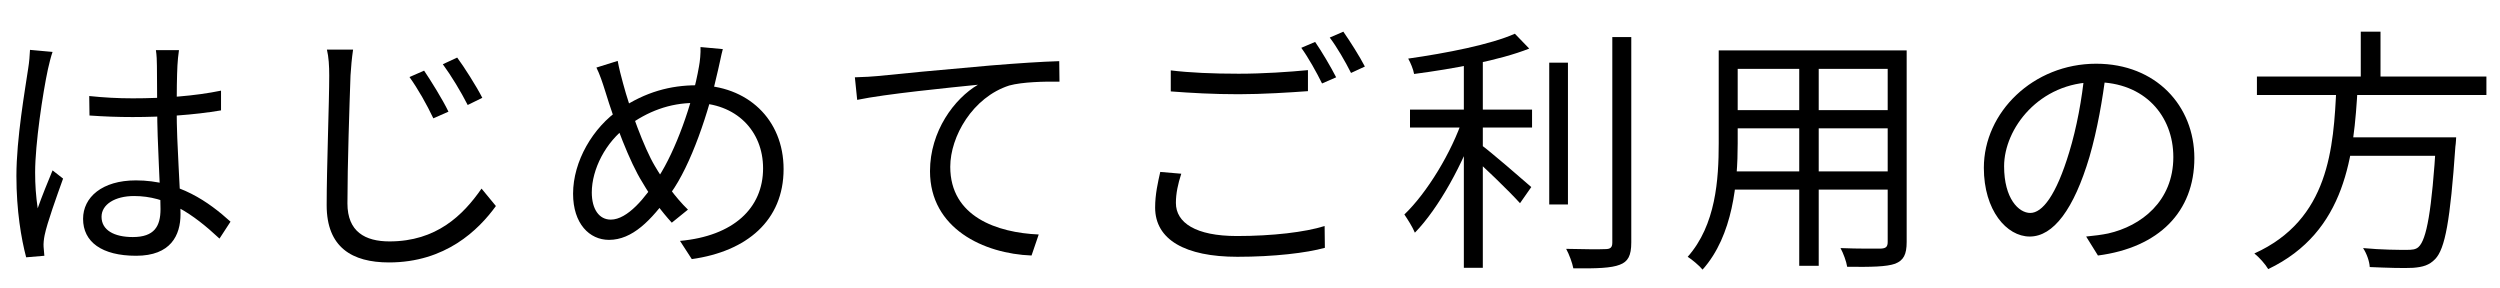
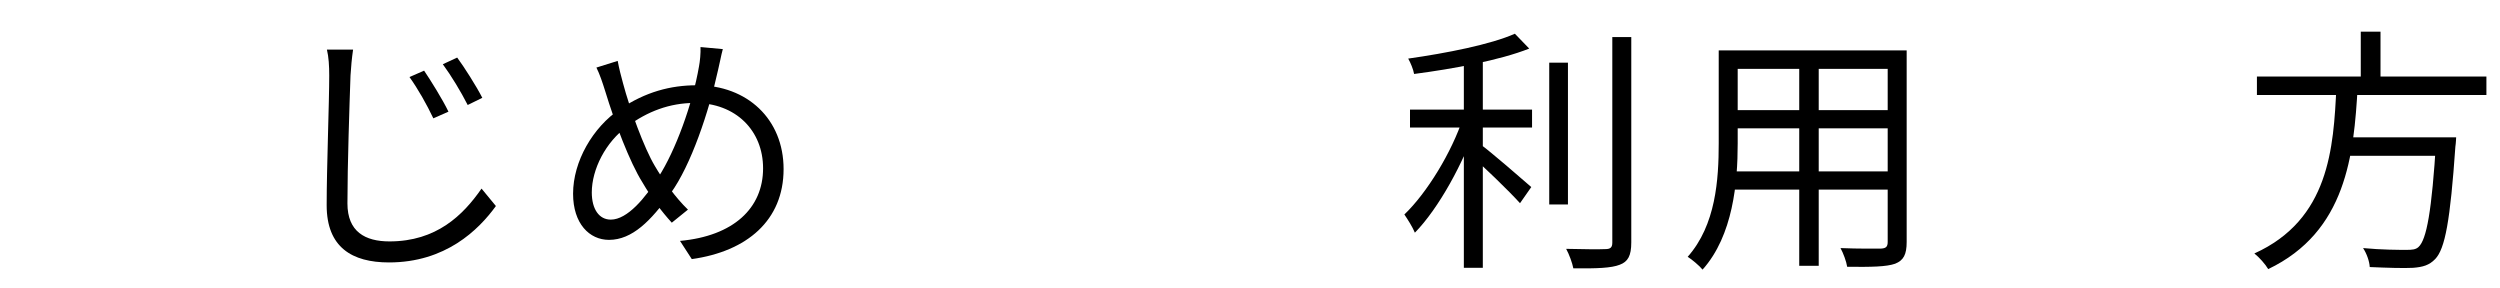
<svg xmlns="http://www.w3.org/2000/svg" width="78" height="9" viewBox="0 0 78 9" fill="none">
  <path d="M70.416 2.388H77.576V2.964H70.416V2.388ZM73.032 4.284H76.232V4.86H73.032V4.284ZM76.016 4.284H76.632C76.632 4.284 76.624 4.484 76.608 4.572C76.448 6.876 76.288 7.764 75.976 8.084C75.792 8.276 75.592 8.332 75.288 8.356C75.008 8.372 74.48 8.356 73.936 8.332C73.928 8.156 73.84 7.908 73.728 7.74C74.304 7.796 74.872 7.796 75.08 7.796C75.256 7.796 75.368 7.788 75.456 7.708C75.712 7.476 75.872 6.58 76.008 4.388L76.016 4.284ZM72.896 2.708H73.56C73.44 4.828 73.208 7.228 70.768 8.396C70.68 8.244 70.488 8.028 70.336 7.908C72.672 6.852 72.808 4.62 72.896 2.708ZM73.656 0.988H74.272V2.636H73.656V0.988Z" fill="black" />
-   <path d="M65.704 2.268C65.6 3.1 65.44 4.036 65.192 4.892C64.704 6.532 64.064 7.38 63.328 7.38C62.608 7.38 61.896 6.564 61.896 5.236C61.896 3.5 63.44 1.988 65.4 1.988C67.272 1.988 68.464 3.308 68.464 4.932C68.464 6.604 67.36 7.724 65.456 7.972L65.088 7.38C65.344 7.356 65.584 7.324 65.776 7.284C66.8 7.052 67.808 6.284 67.808 4.9C67.808 3.62 66.92 2.564 65.384 2.564C63.624 2.564 62.528 4.012 62.528 5.188C62.528 6.196 62.984 6.644 63.344 6.644C63.72 6.644 64.152 6.1 64.56 4.748C64.792 3.988 64.96 3.084 65.04 2.252L65.704 2.268Z" fill="black" />
  <path d="M53.96 1.572H59.136V2.148H53.96V1.572ZM53.96 3.436H59.128V4.004H53.96V3.436ZM53.92 5.348H59.144V5.916H53.92V5.348ZM53.624 1.572H54.216V4.476C54.216 5.692 54.072 7.348 53.12 8.412C53.024 8.292 52.784 8.092 52.656 8.012C53.536 7.02 53.624 5.596 53.624 4.468V1.572ZM58.896 1.572H59.488V7.548C59.488 7.94 59.392 8.124 59.128 8.228C58.856 8.324 58.392 8.332 57.632 8.324C57.608 8.164 57.512 7.9 57.424 7.74C57.992 7.764 58.536 7.756 58.688 7.756C58.84 7.748 58.896 7.7 58.896 7.548V1.572ZM56.136 1.788H56.744V8.292H56.136V1.788Z" fill="black" />
  <path d="M43.992 3.42H47.8V3.98H43.992V3.42ZM48.336 1.956H48.92V6.38H48.336V1.956ZM45.672 1.684H46.264V8.356H45.672V1.684ZM50.304 1.156H50.896V7.564C50.896 7.98 50.792 8.164 50.536 8.26C50.272 8.364 49.824 8.38 49.088 8.372C49.056 8.204 48.96 7.94 48.864 7.764C49.44 7.78 49.936 7.78 50.088 7.772C50.24 7.772 50.304 7.724 50.304 7.572V1.156ZM47.264 1.052L47.712 1.516C46.784 1.884 45.336 2.148 44.12 2.308C44.096 2.164 44.008 1.956 43.936 1.828C45.12 1.66 46.512 1.388 47.264 1.052ZM45.648 3.676L46.08 3.852C45.672 5.068 44.888 6.5 44.144 7.26C44.072 7.084 43.92 6.844 43.816 6.692C44.52 6.02 45.296 4.748 45.648 3.676ZM46.184 4.5C46.488 4.716 47.52 5.612 47.776 5.836L47.424 6.34C47.096 5.972 46.224 5.132 45.856 4.82L46.184 4.5Z" fill="black" />
-   <path d="M36.528 2.196C37.104 2.268 37.848 2.3 38.648 2.3C39.416 2.3 40.224 2.244 40.808 2.188V2.844C40.264 2.884 39.384 2.94 38.648 2.94C37.848 2.94 37.16 2.9 36.528 2.852V2.196ZM36.856 5.42C36.752 5.74 36.688 6.036 36.688 6.332C36.688 6.948 37.304 7.364 38.592 7.364C39.696 7.364 40.72 7.244 41.328 7.052L41.336 7.732C40.76 7.892 39.744 8.012 38.608 8.012C36.976 8.012 36.04 7.476 36.04 6.476C36.04 6.06 36.128 5.684 36.2 5.364L36.856 5.42ZM41.032 1.308C41.232 1.596 41.52 2.084 41.688 2.412L41.248 2.604C41.088 2.276 40.816 1.788 40.6 1.492L41.032 1.308ZM41.912 0.988C42.12 1.284 42.432 1.78 42.584 2.076L42.152 2.276C41.976 1.924 41.712 1.468 41.488 1.172L41.912 0.988Z" fill="black" />
-   <path d="M26.672 2.412C26.976 2.404 27.232 2.388 27.392 2.372C27.912 2.316 29.416 2.172 30.896 2.044C31.768 1.972 32.512 1.924 33.048 1.908L33.056 2.548C32.592 2.54 31.896 2.556 31.488 2.668C30.344 3.036 29.648 4.26 29.648 5.204C29.648 6.764 31.112 7.26 32.408 7.316L32.184 7.972C30.696 7.916 29.016 7.132 29.016 5.34C29.016 4.092 29.776 3.076 30.512 2.644C29.648 2.732 27.616 2.932 26.744 3.116L26.672 2.412Z" fill="black" />
  <path d="M22.552 1.532C22.496 1.732 22.448 2.012 22.408 2.164C22.12 3.484 21.56 5.156 20.92 6.036C20.312 6.884 19.728 7.484 19 7.484C18.392 7.484 17.88 6.98 17.88 6.044C17.88 5.036 18.496 3.972 19.344 3.404C20.136 2.868 20.92 2.66 21.744 2.66C23.312 2.66 24.448 3.716 24.448 5.276C24.448 6.876 23.304 7.844 21.584 8.084L21.216 7.516C22.888 7.364 23.808 6.492 23.808 5.252C23.808 4.076 22.96 3.212 21.672 3.212C20.896 3.212 20.2 3.476 19.576 3.94C18.896 4.428 18.464 5.284 18.464 6.004C18.464 6.532 18.696 6.852 19.056 6.852C19.576 6.852 20.136 6.172 20.544 5.524C21.072 4.708 21.608 3.244 21.808 2.076C21.84 1.916 21.864 1.652 21.856 1.468L22.552 1.532ZM19.272 1.9C19.312 2.116 19.376 2.38 19.44 2.604C19.648 3.388 20.096 4.62 20.432 5.18C20.704 5.644 21.08 6.172 21.464 6.54L20.96 6.948C20.64 6.596 20.344 6.204 20.04 5.684C19.648 5.06 19.184 3.836 18.88 2.836C18.8 2.58 18.712 2.316 18.608 2.108L19.272 1.9Z" fill="black" />
  <path d="M13.232 2.204C13.432 2.5 13.808 3.1 13.992 3.484L13.52 3.692C13.32 3.268 13.04 2.772 12.776 2.404L13.232 2.204ZM14.264 1.796C14.472 2.076 14.856 2.676 15.048 3.052L14.592 3.276C14.376 2.852 14.08 2.364 13.816 2.004L14.264 1.796ZM11.016 1.548C10.976 1.82 10.952 2.092 10.936 2.356C10.904 3.26 10.84 5.156 10.84 6.348C10.84 7.228 11.392 7.532 12.152 7.532C13.616 7.532 14.448 6.716 15.024 5.884L15.472 6.428C14.928 7.18 13.896 8.188 12.136 8.188C10.984 8.188 10.192 7.716 10.192 6.404C10.192 5.22 10.272 3.196 10.272 2.356C10.272 2.06 10.256 1.78 10.2 1.548H11.016Z" fill="black" />
-   <path d="M2.784 2.996C3.24 3.044 3.672 3.068 4.144 3.068C5.104 3.068 6.088 2.996 6.896 2.828V3.444C6.048 3.588 5.072 3.652 4.136 3.652C3.672 3.652 3.256 3.636 2.792 3.604L2.784 2.996ZM5.584 1.564C5.56 1.724 5.544 1.892 5.536 2.044C5.52 2.34 5.512 2.908 5.512 3.38C5.512 4.612 5.632 5.86 5.632 6.684C5.632 7.34 5.328 7.98 4.248 7.98C3.176 7.98 2.592 7.548 2.592 6.828C2.592 6.156 3.184 5.628 4.24 5.628C5.584 5.628 6.52 6.308 7.192 6.916L6.848 7.444C6.008 6.66 5.2 6.116 4.184 6.116C3.584 6.116 3.168 6.38 3.168 6.764C3.168 7.18 3.56 7.396 4.144 7.396C4.816 7.396 5.008 7.06 5.008 6.524C5.008 5.948 4.904 4.452 4.904 3.396C4.904 2.844 4.896 2.34 4.896 2.06C4.896 1.916 4.888 1.708 4.864 1.564H5.584ZM1.64 1.62C1.592 1.748 1.528 2.012 1.496 2.156C1.336 2.9 1.096 4.484 1.096 5.38C1.096 5.772 1.12 6.108 1.176 6.5C1.304 6.132 1.504 5.644 1.64 5.316L1.968 5.572C1.768 6.132 1.472 6.948 1.392 7.34C1.368 7.452 1.352 7.612 1.36 7.7C1.368 7.78 1.376 7.9 1.384 7.98L0.816 8.028C0.664 7.452 0.512 6.572 0.512 5.492C0.512 4.316 0.784 2.788 0.88 2.132C0.912 1.94 0.928 1.732 0.936 1.556L1.64 1.62Z" fill="black" />
</svg>